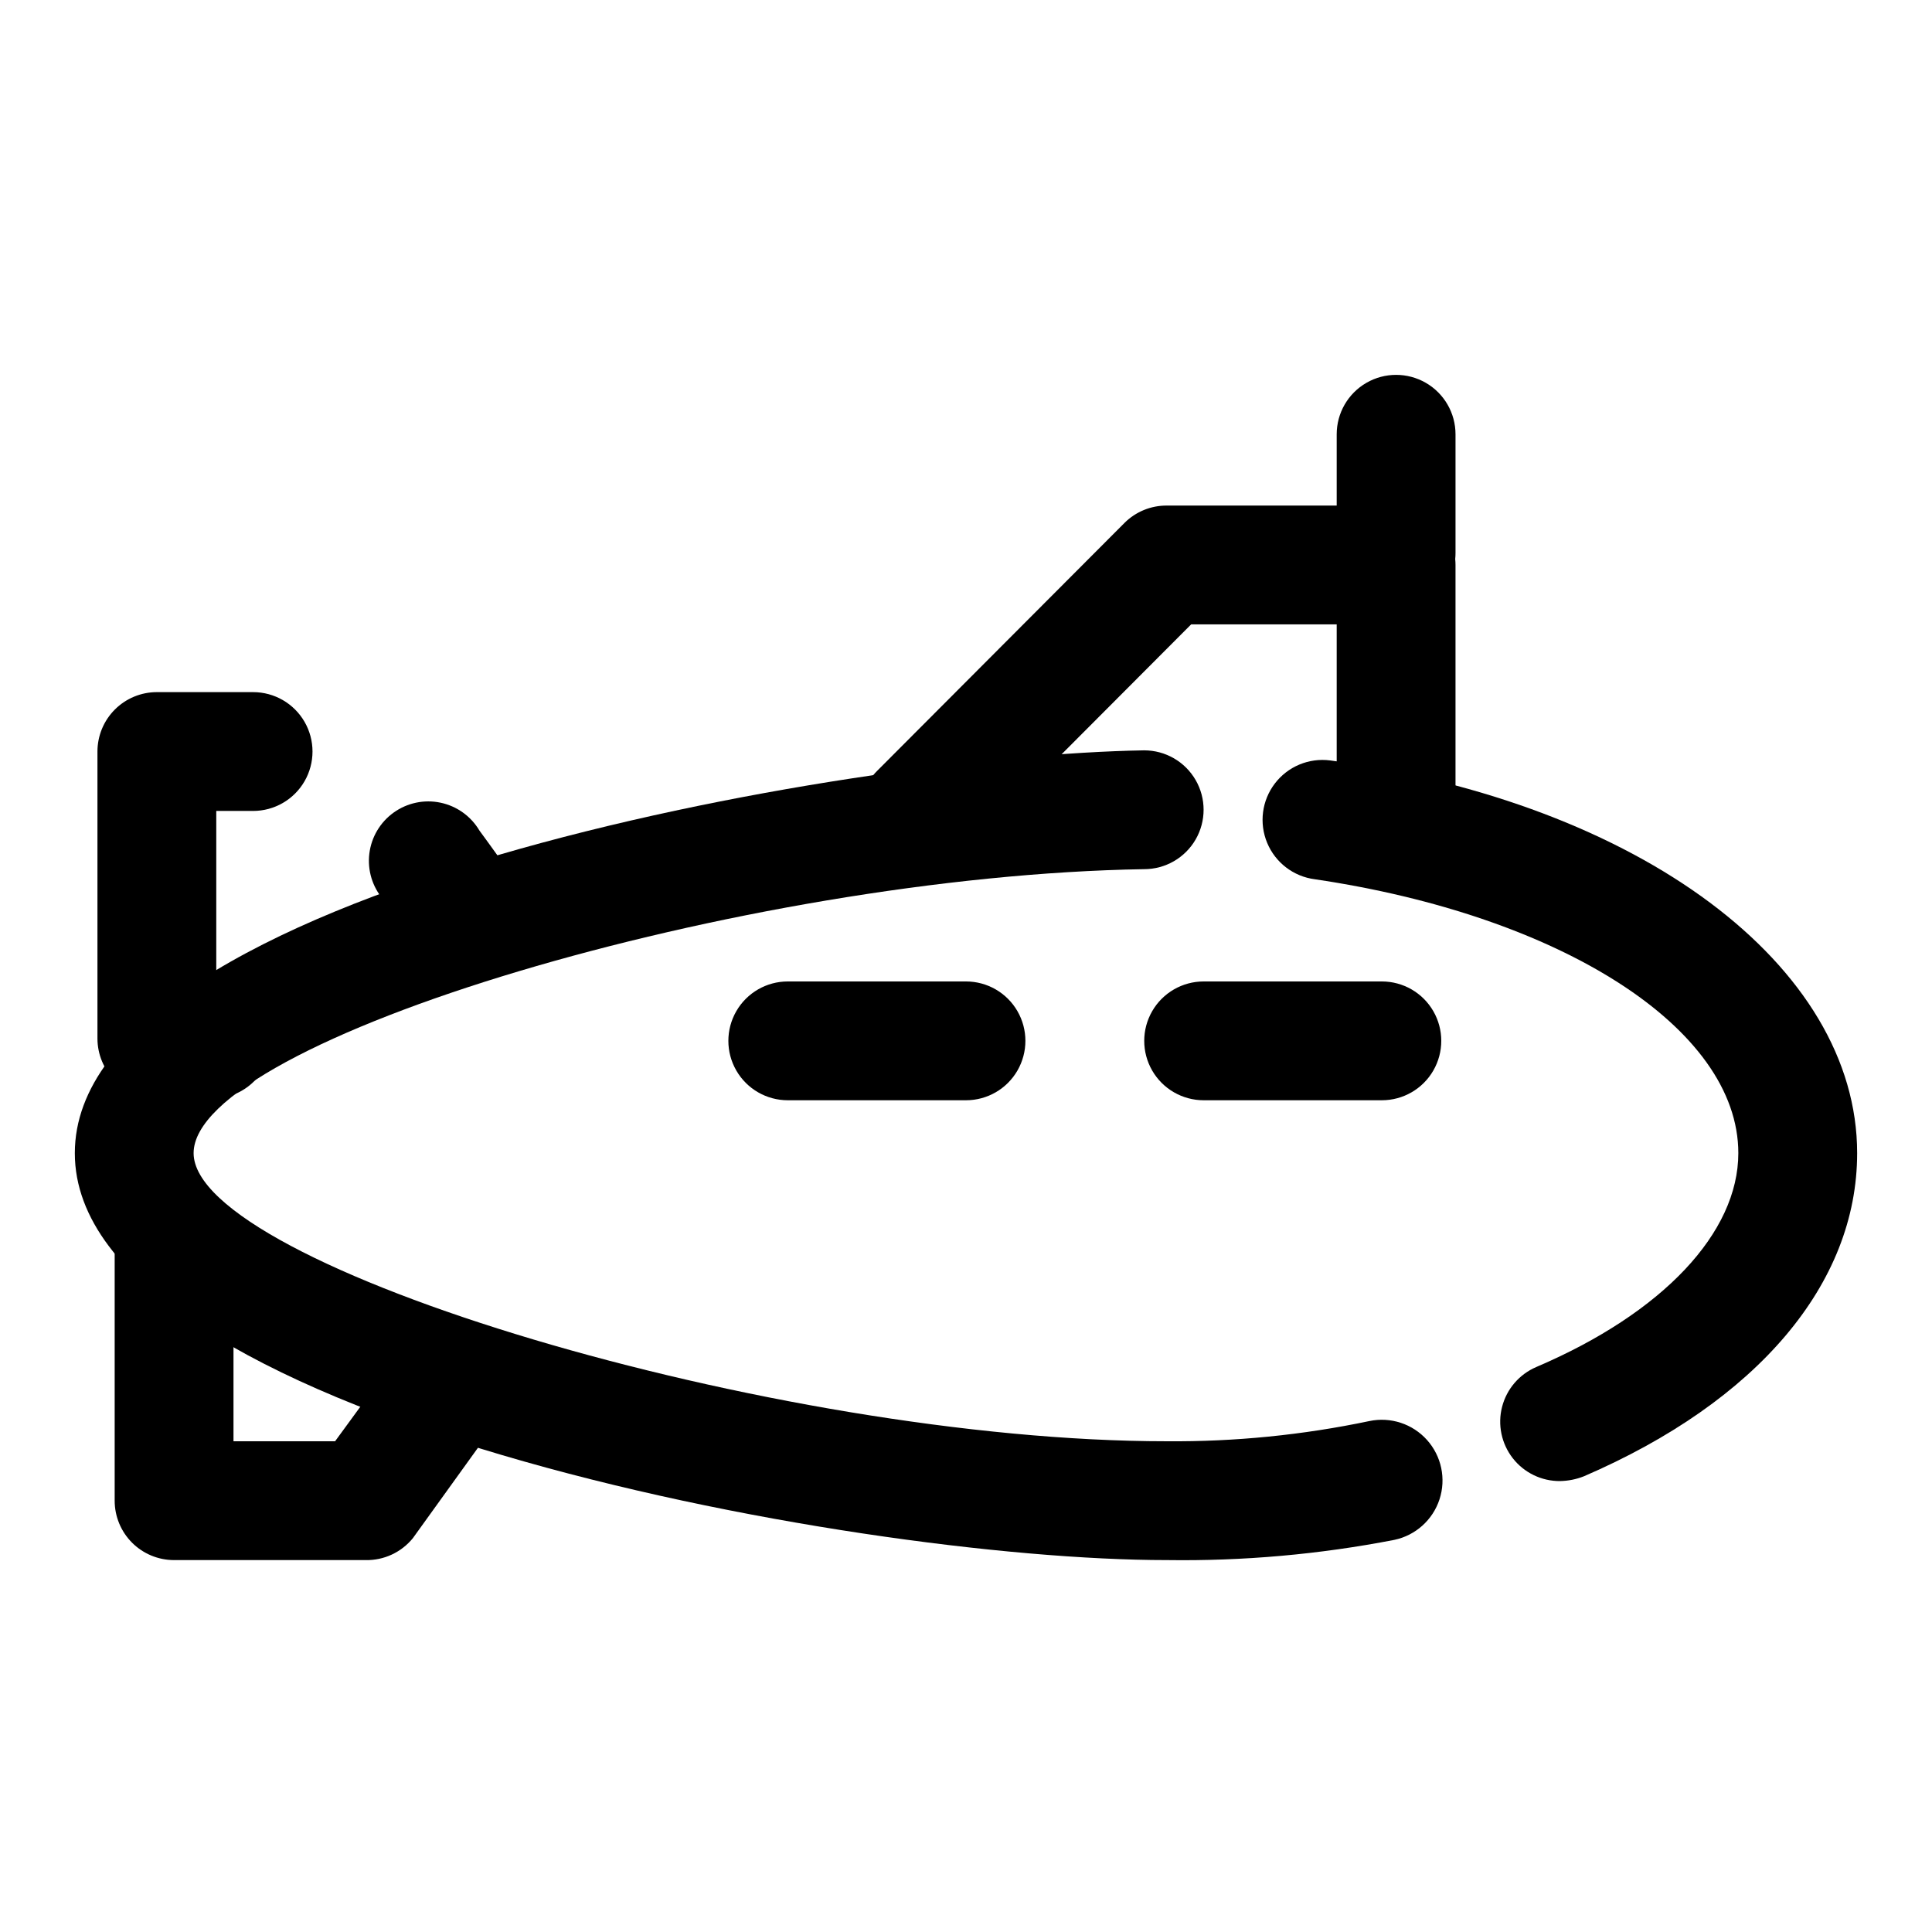
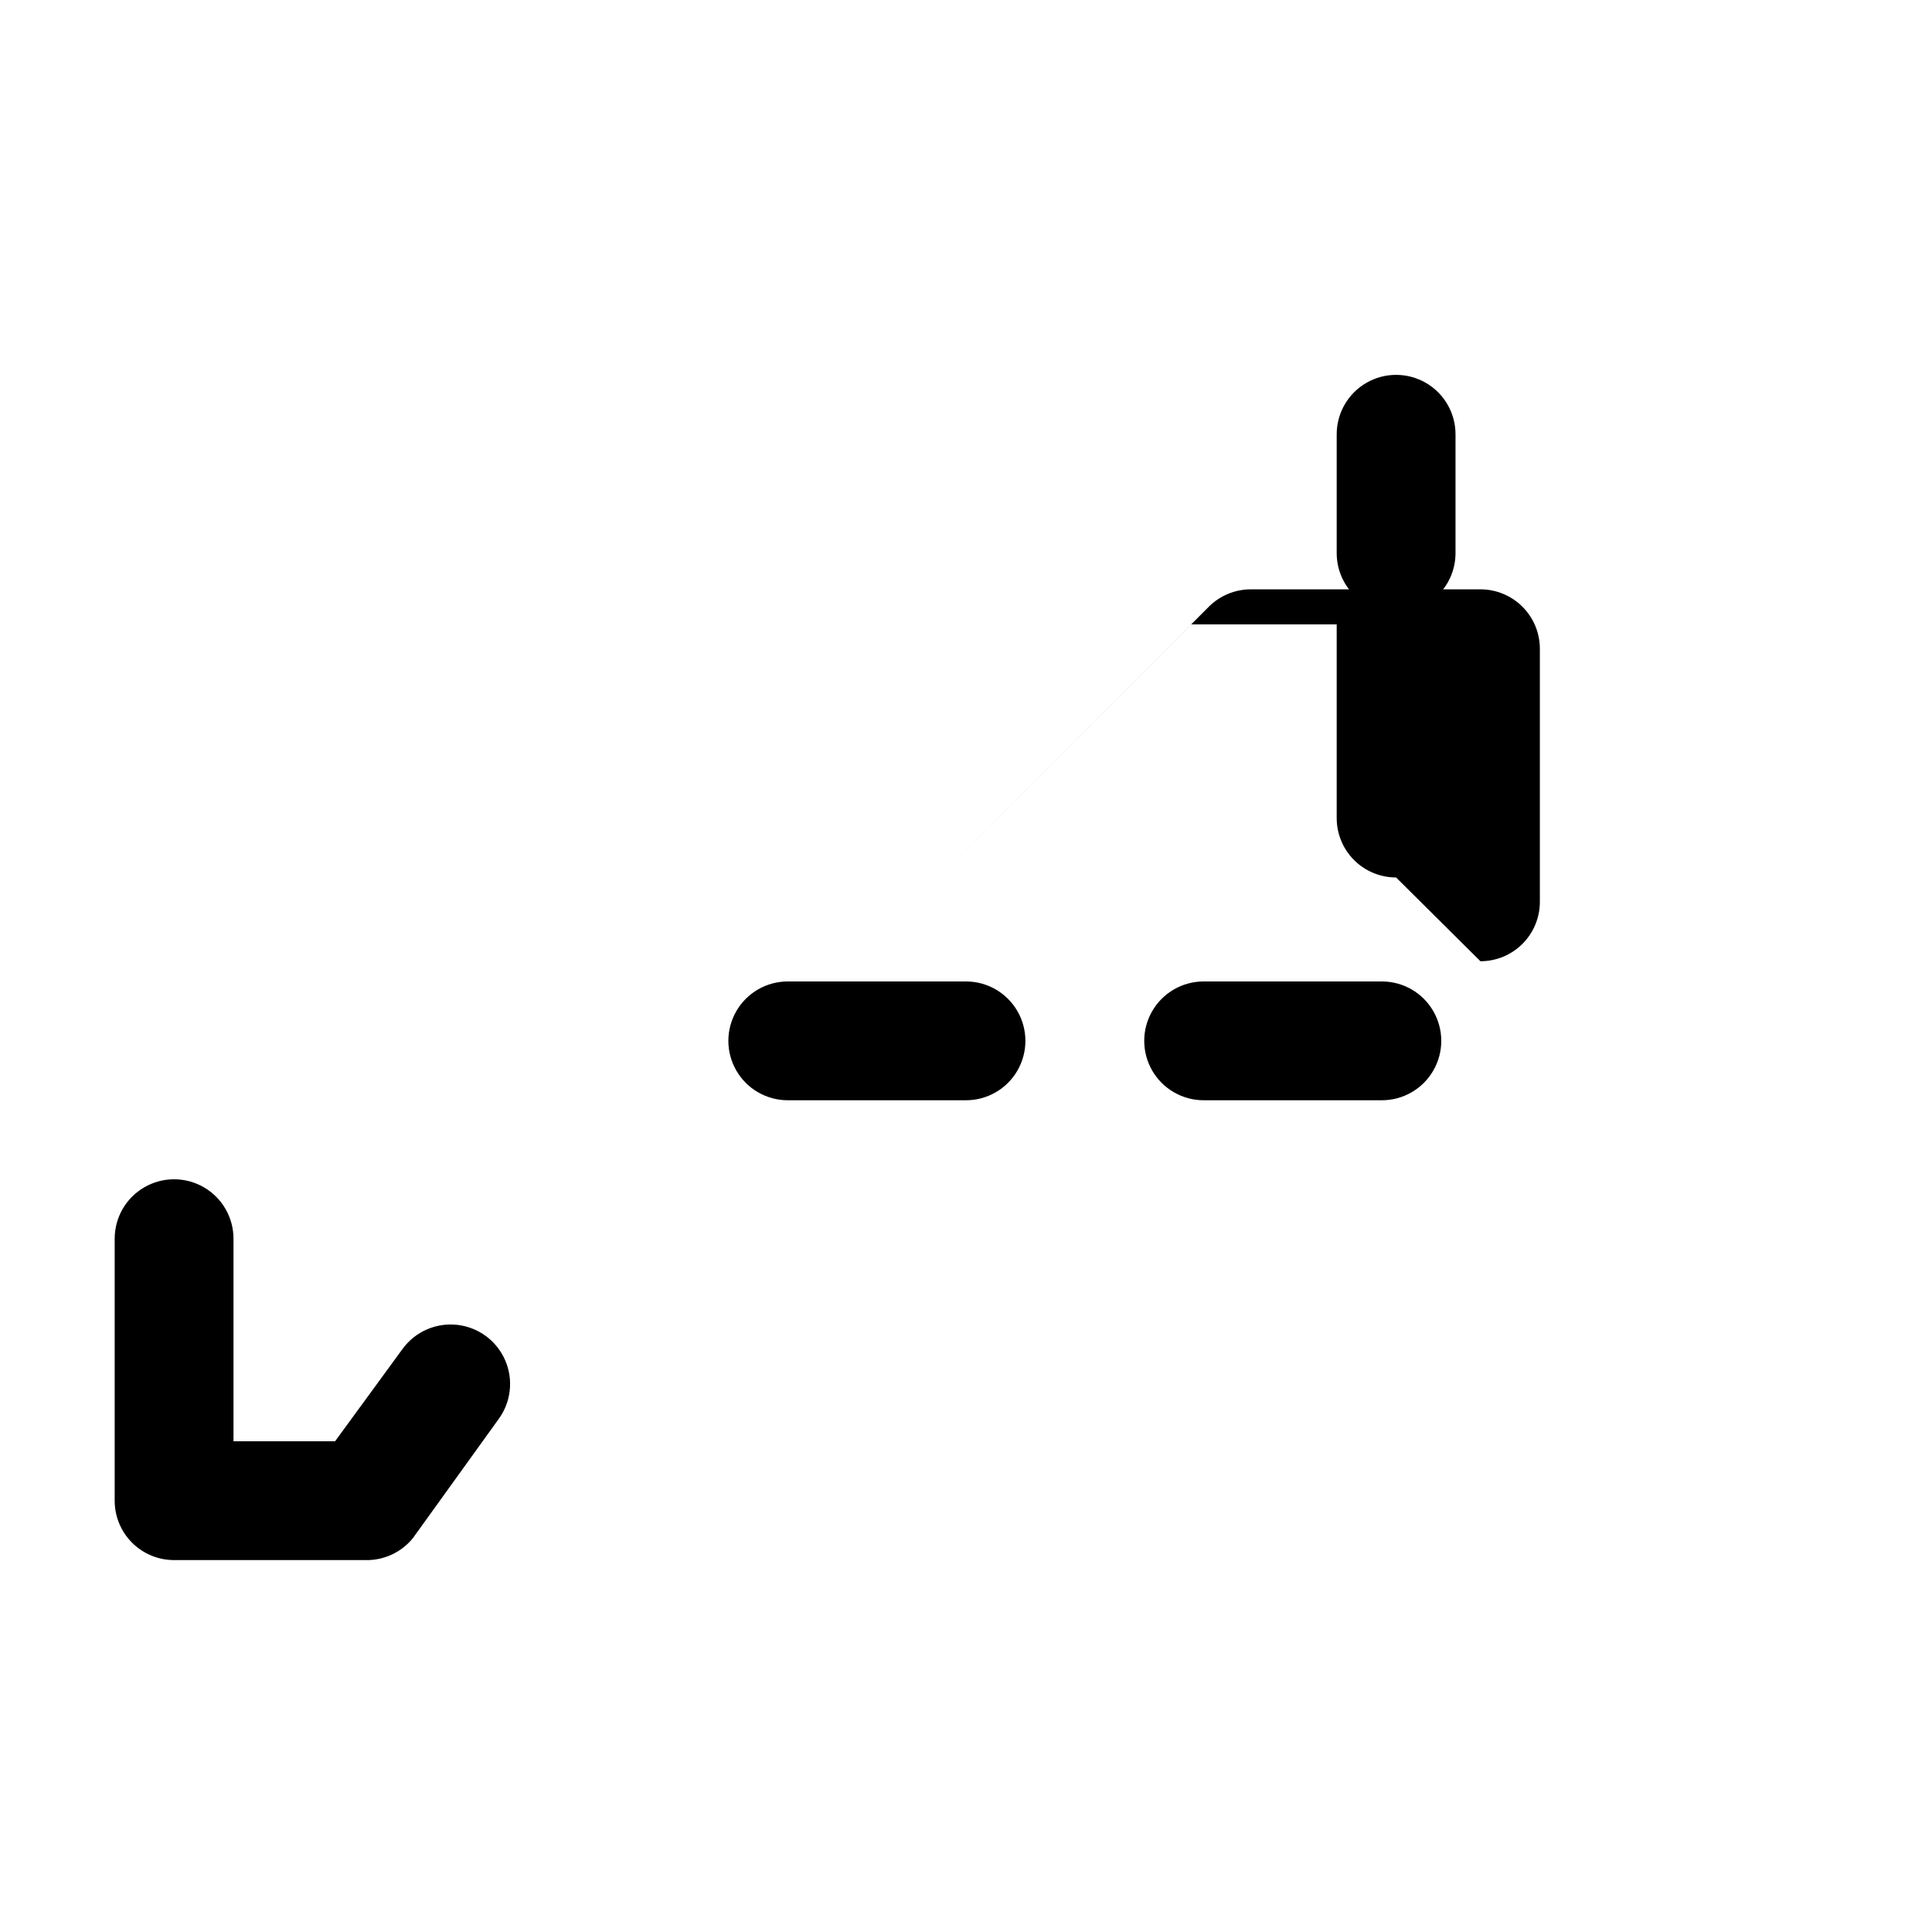
<svg xmlns="http://www.w3.org/2000/svg" fill="#000000" width="800px" height="800px" version="1.1" viewBox="144 144 512 512">
  <g>
-     <path d="m453.21 557.44c-83.918 0-289.38-38.258-289.38-107.84 0-69.59 204.67-105.48 283.39-106.75 5.625 0 10.824 3 13.637 7.871s2.812 10.875 0 15.746-8.012 7.871-13.637 7.871c-106.11 1.73-251.91 45.344-251.91 75.258s154.29 76.355 257.89 76.355c18.035 0.145 36.035-1.648 53.688-5.352 5.625-1.18 11.449 0.727 15.285 5.008s5.098 10.285 3.309 15.746c-1.789 5.461-6.359 9.555-11.984 10.734-19.859 3.852-40.066 5.644-60.297 5.352z" />
-     <path d="m557.44 536.5c-4.891 0.039-9.523-2.195-12.535-6.051-3.008-3.856-4.059-8.891-2.836-13.625 1.223-4.738 4.574-8.637 9.074-10.555 33.535-14.328 53.531-35.582 53.531-56.68 0-33.219-47.23-62.977-112.25-72.578-5.625-0.73-10.434-4.406-12.613-9.645-2.18-5.238-1.398-11.238 2.047-15.742 3.445-4.508 9.031-6.832 14.656-6.102 82.188 11.336 139.65 54.477 139.65 104.07 0 34.637-26.449 65.809-72.422 85.648v-0.004c-2.008 0.797-4.141 1.223-6.301 1.262z" />
-     <path d="m513.98 376.54c-4.176 0-8.18-1.656-11.133-4.609-2.953-2.953-4.609-6.957-4.609-11.133v-51.328h-38.574l-60.93 61.086v0.004c-2.957 2.981-6.981 4.656-11.176 4.656-4.199 0-8.223-1.676-11.18-4.656-2.934-2.953-4.578-6.941-4.578-11.102 0-4.16 1.645-8.148 4.578-11.098l65.652-65.809v-0.004c2.973-2.945 6.992-4.59 11.18-4.566h60.773-0.004c4.176 0 8.18 1.66 11.133 4.613 2.953 2.953 4.613 6.957 4.613 11.133v67.07c0 4.176-1.66 8.18-4.613 11.133-2.953 2.953-6.957 4.609-11.133 4.609z" />
-     <path d="m268.06 402.36c-4.953 0-9.621-2.332-12.594-6.297-3.305-4.566-6.769-9.133-9.918-13.699-2.871-3.352-4.203-7.754-3.672-12.133 0.531-4.379 2.875-8.336 6.465-10.906 3.586-2.57 8.086-3.516 12.406-2.606 4.316 0.906 8.055 3.586 10.305 7.383 3.148 4.25 6.297 8.816 9.605 13.066 2.504 3.344 3.578 7.543 2.988 11.676-0.59 4.133-2.797 7.863-6.137 10.367-2.727 2.043-6.043 3.148-9.449 3.148z" />
-     <path d="m199.11 434.95h-13.539c-4.176 0-8.184-1.656-11.133-4.609-2.953-2.953-4.613-6.957-4.613-11.133v-76.043c0-4.176 1.66-8.184 4.613-11.133 2.949-2.953 6.957-4.613 11.133-4.613h25.504c5.625 0 10.82 3 13.633 7.871 2.812 4.871 2.812 10.875 0 15.746s-8.008 7.871-13.633 7.871h-9.762v44.715c5.625 0.391 10.613 3.758 13.082 8.824 2.473 5.07 2.055 11.07-1.102 15.746-3.152 4.672-8.559 7.309-14.184 6.918z" />
+     <path d="m513.98 376.54c-4.176 0-8.18-1.656-11.133-4.609-2.953-2.953-4.609-6.957-4.609-11.133v-51.328h-38.574l-60.93 61.086v0.004l65.652-65.809v-0.004c2.973-2.945 6.992-4.59 11.18-4.566h60.773-0.004c4.176 0 8.18 1.66 11.133 4.613 2.953 2.953 4.613 6.957 4.613 11.133v67.07c0 4.176-1.66 8.18-4.613 11.133-2.953 2.953-6.957 4.609-11.133 4.609z" />
    <path d="m240.83 557.44h-50.699c-4.176 0-8.18-1.656-11.133-4.609-2.949-2.953-4.609-6.957-4.609-11.133v-69.43c0-5.625 3-10.824 7.871-13.637 4.871-2.812 10.875-2.812 15.746 0s7.871 8.012 7.871 13.637v53.684h26.922l17.949-24.562v0.004c3.344-4.527 8.855-6.926 14.449-6.293 5.594 0.637 10.426 4.207 12.672 9.367 2.25 5.164 1.574 11.133-1.773 15.66l-22.672 31.488c-3.07 3.789-7.723 5.938-12.594 5.824z" />
    <path d="m513.98 306.32c-4.176 0-8.18-1.656-11.133-4.609-2.953-2.953-4.609-6.957-4.609-11.133v-31.488c0-5.625 3-10.824 7.871-13.637 4.871-2.812 10.871-2.812 15.746 0 4.871 2.812 7.871 8.012 7.871 13.637v31.488c0 4.176-1.66 8.18-4.613 11.133-2.953 2.953-6.957 4.609-11.133 4.609z" />
    <path d="m510.21 435.58h-47.23c-5.625 0-10.824-3-13.637-7.871-2.812-4.871-2.812-10.871 0-15.742s8.012-7.871 13.637-7.871h47.23c5.625 0 10.82 3 13.633 7.871s2.812 10.871 0 15.742c-2.812 4.871-8.008 7.871-13.633 7.871z" />
    <path d="m400 435.58h-47.234c-5.625 0-10.82-3-13.633-7.871-2.812-4.871-2.812-10.871 0-15.742s8.008-7.871 13.633-7.871h47.234c5.625 0 10.82 3 13.633 7.871s2.812 10.871 0 15.742c-2.812 4.871-8.008 7.871-13.633 7.871z" />
  </g>
</svg>